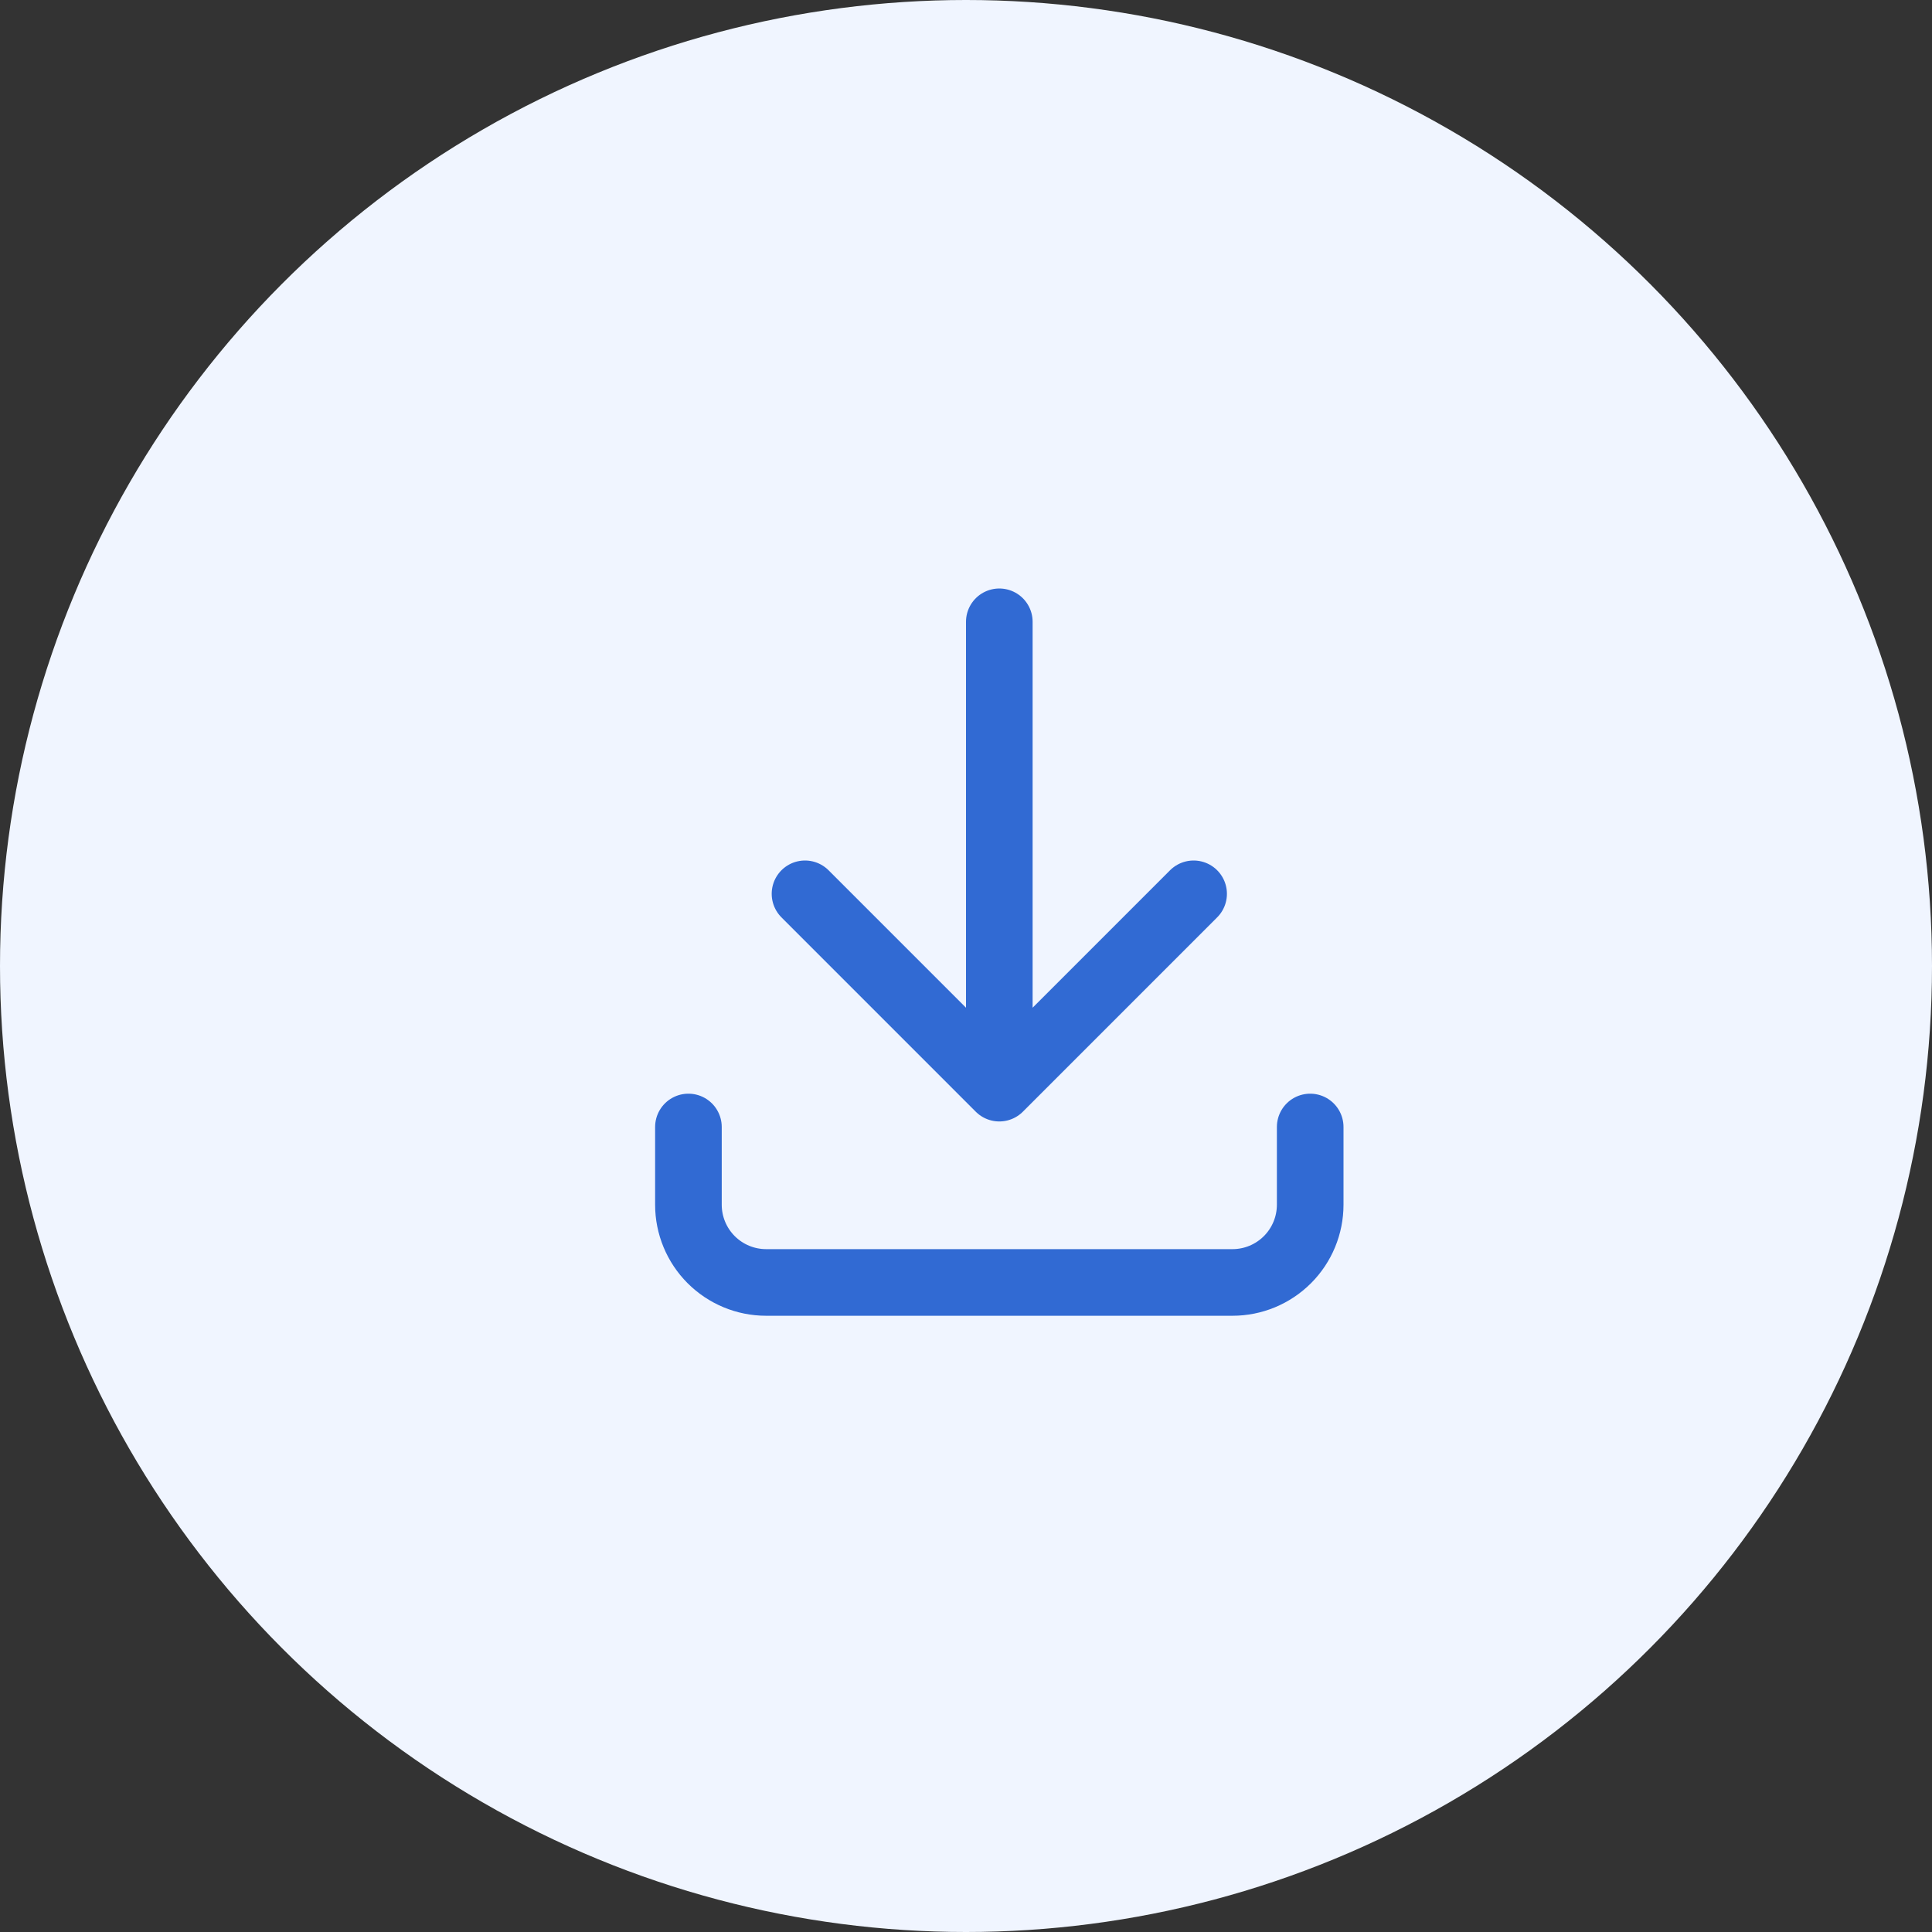
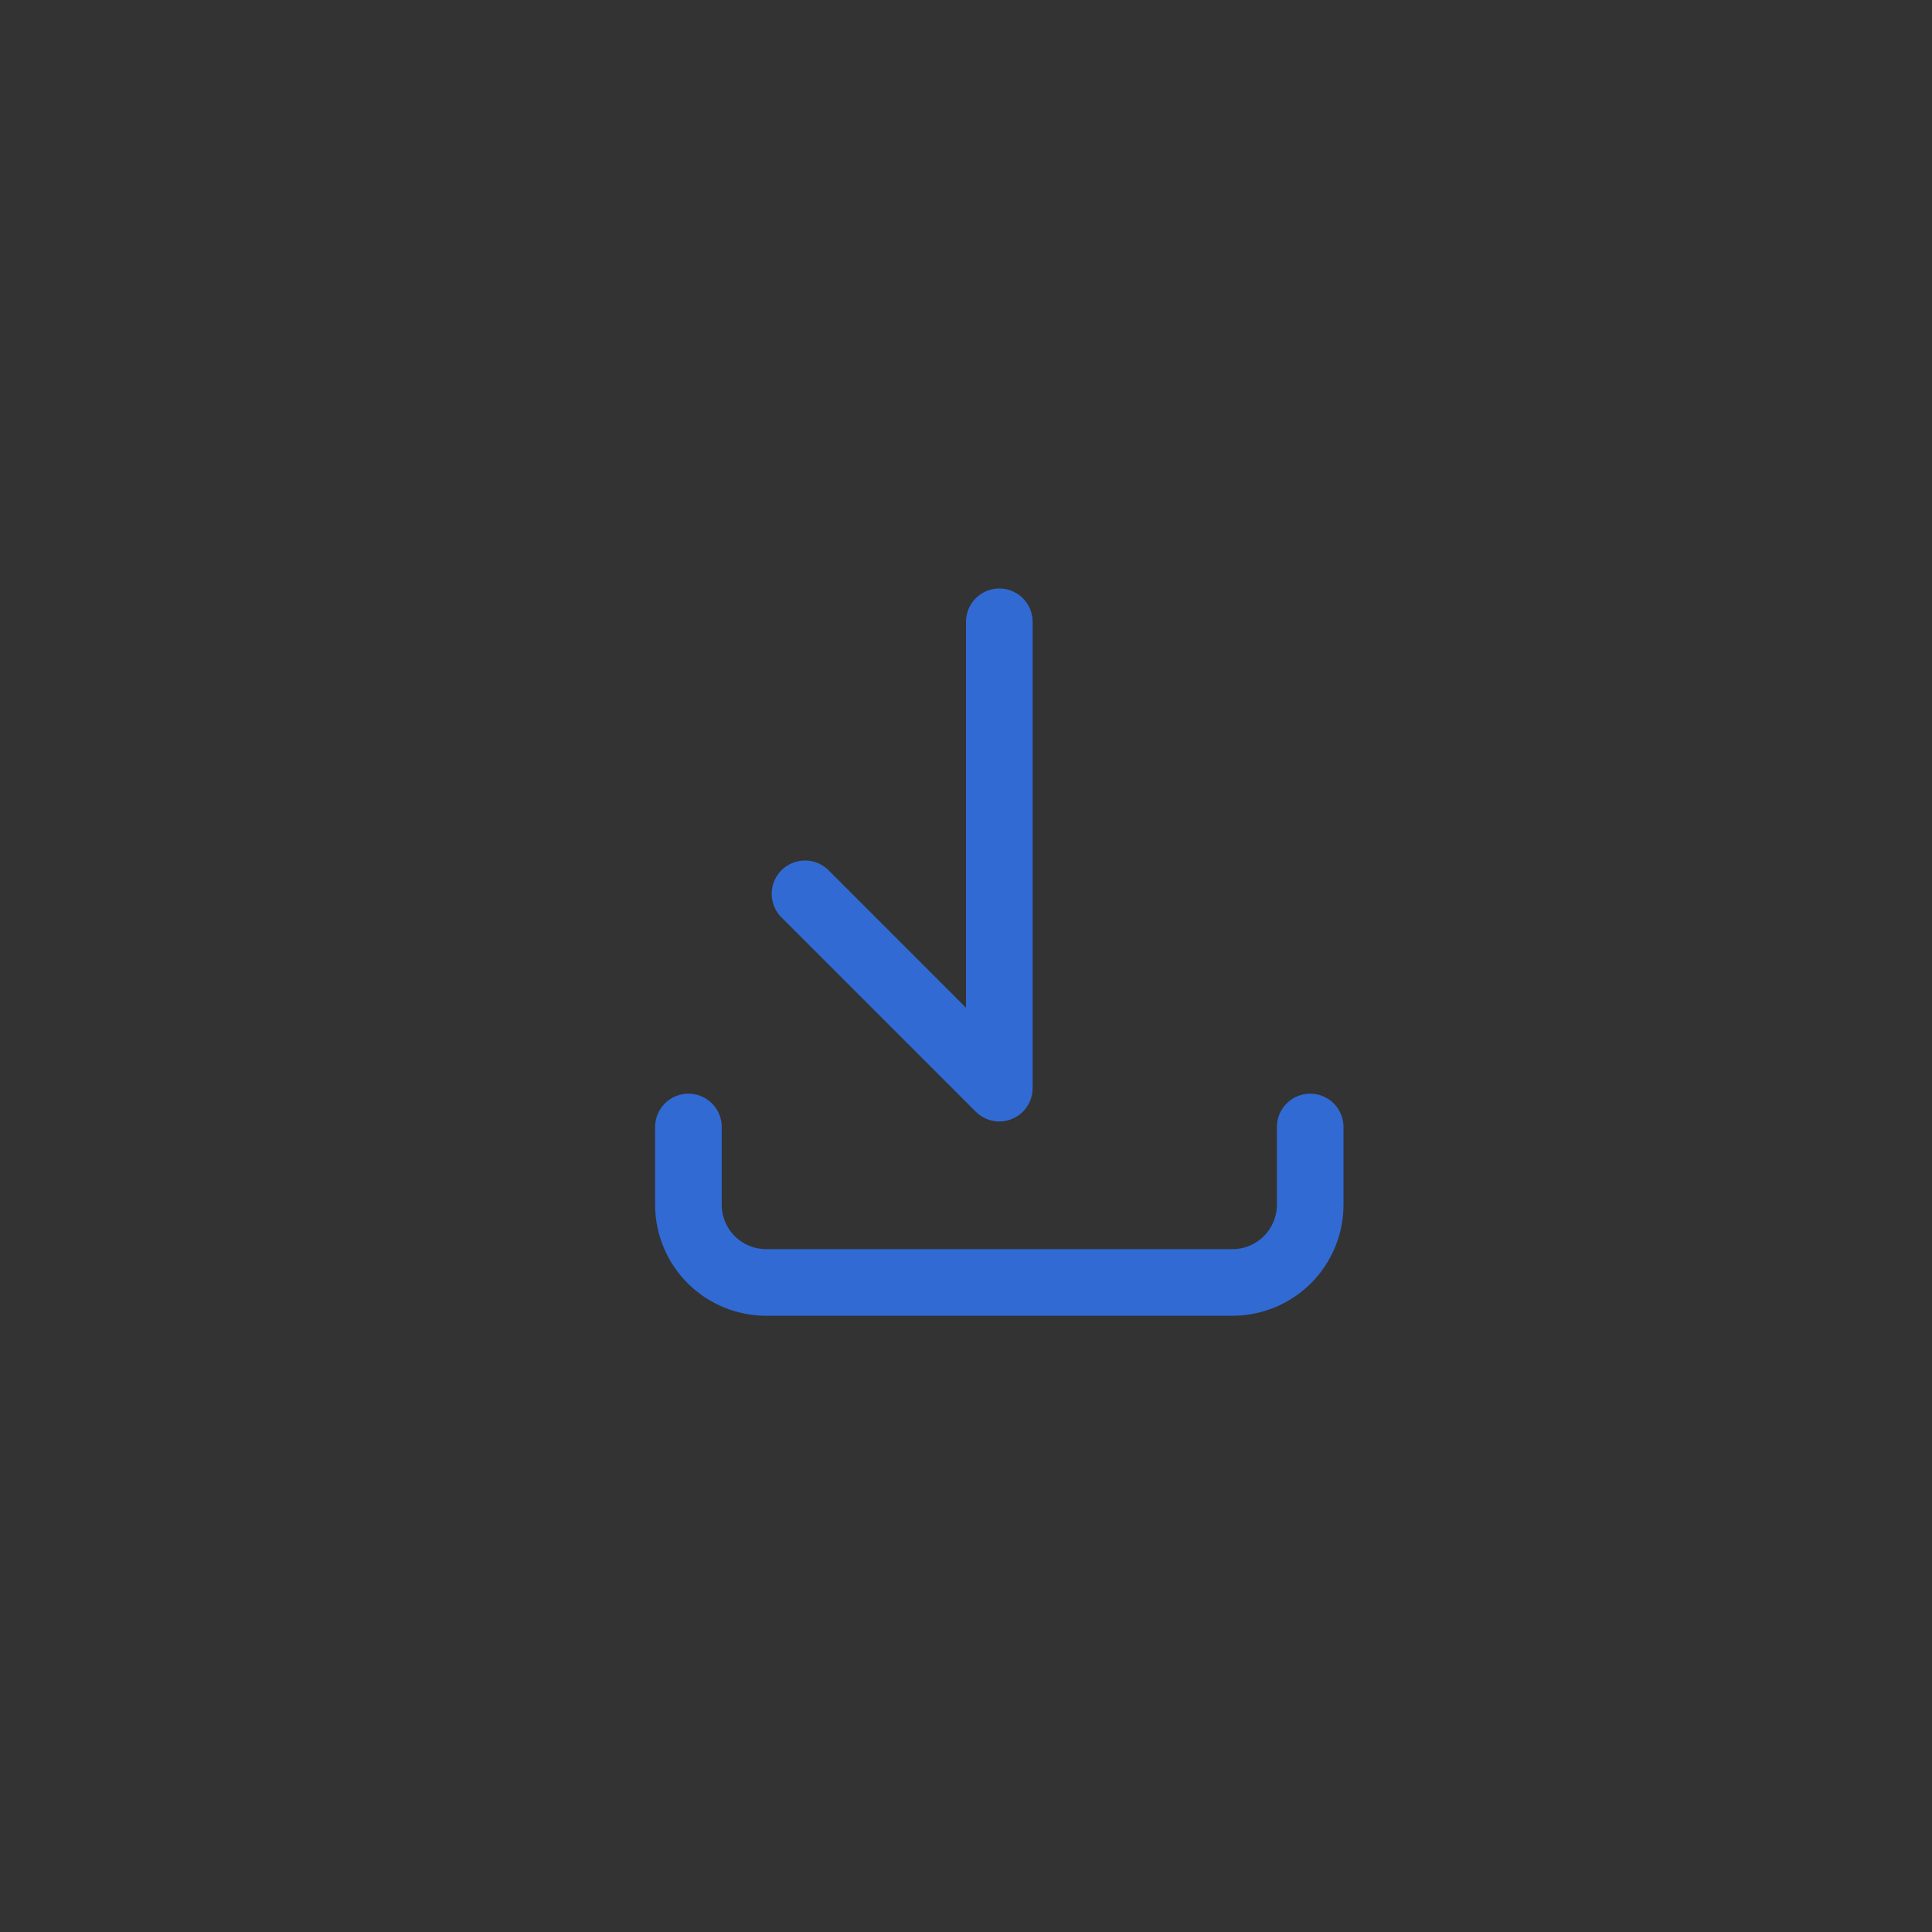
<svg xmlns="http://www.w3.org/2000/svg" width="58" height="58" viewBox="0 0 58 58" fill="none">
  <rect x="0" y="0" width="58" height="58" fill="#333333" stroke="none" />
-   <circle cx="29" cy="29" r="29" fill="#F0F5FF" />
-   <path d="M20.667 33.833V36.167C20.667 36.785 20.913 37.379 21.35 37.816C21.788 38.254 22.381 38.5 23 38.5H37C37.619 38.5 38.212 38.254 38.65 37.816C39.087 37.379 39.333 36.785 39.333 36.167V33.833M24.167 26.833L30 32.667L35.833 26.833M30 18.667V32.667" stroke="#316AD3" stroke-width="2" stroke-linecap="round" stroke-linejoin="round" />
+   <path d="M20.667 33.833V36.167C20.667 36.785 20.913 37.379 21.35 37.816C21.788 38.254 22.381 38.5 23 38.5H37C37.619 38.5 38.212 38.254 38.65 37.816C39.087 37.379 39.333 36.785 39.333 36.167V33.833M24.167 26.833L30 32.667M30 18.667V32.667" stroke="#316AD3" stroke-width="2" stroke-linecap="round" stroke-linejoin="round" />
</svg>